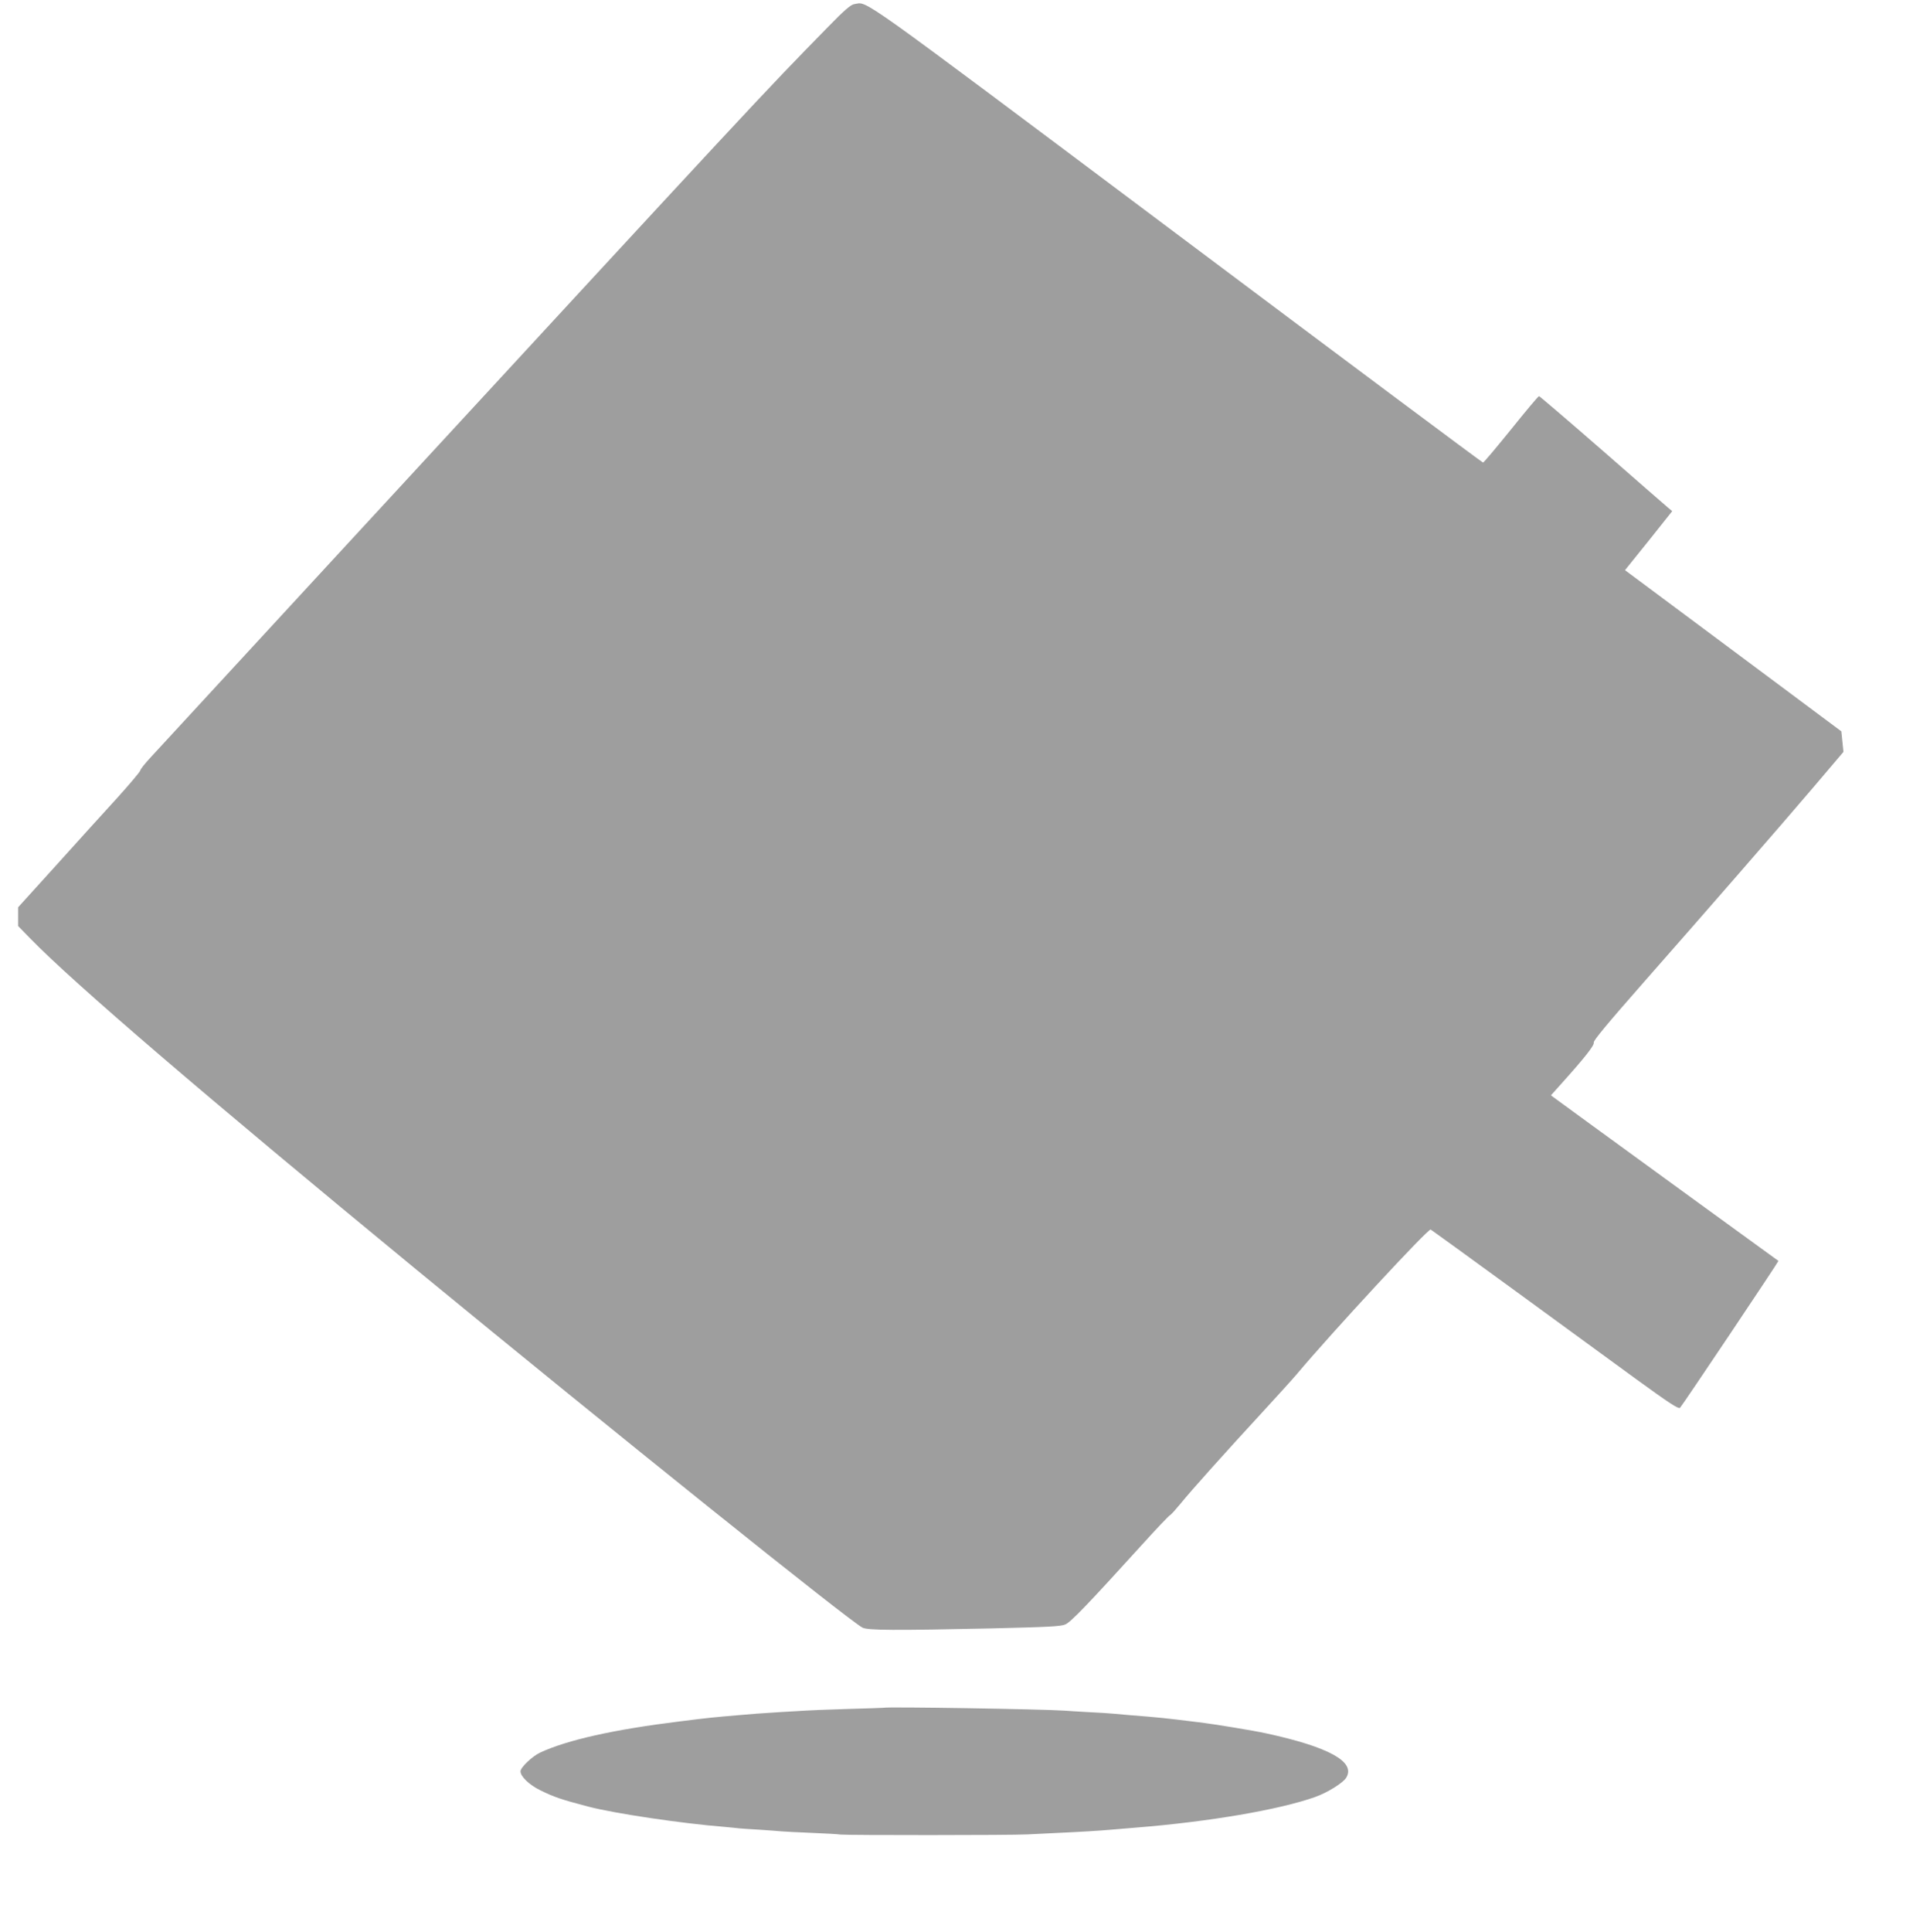
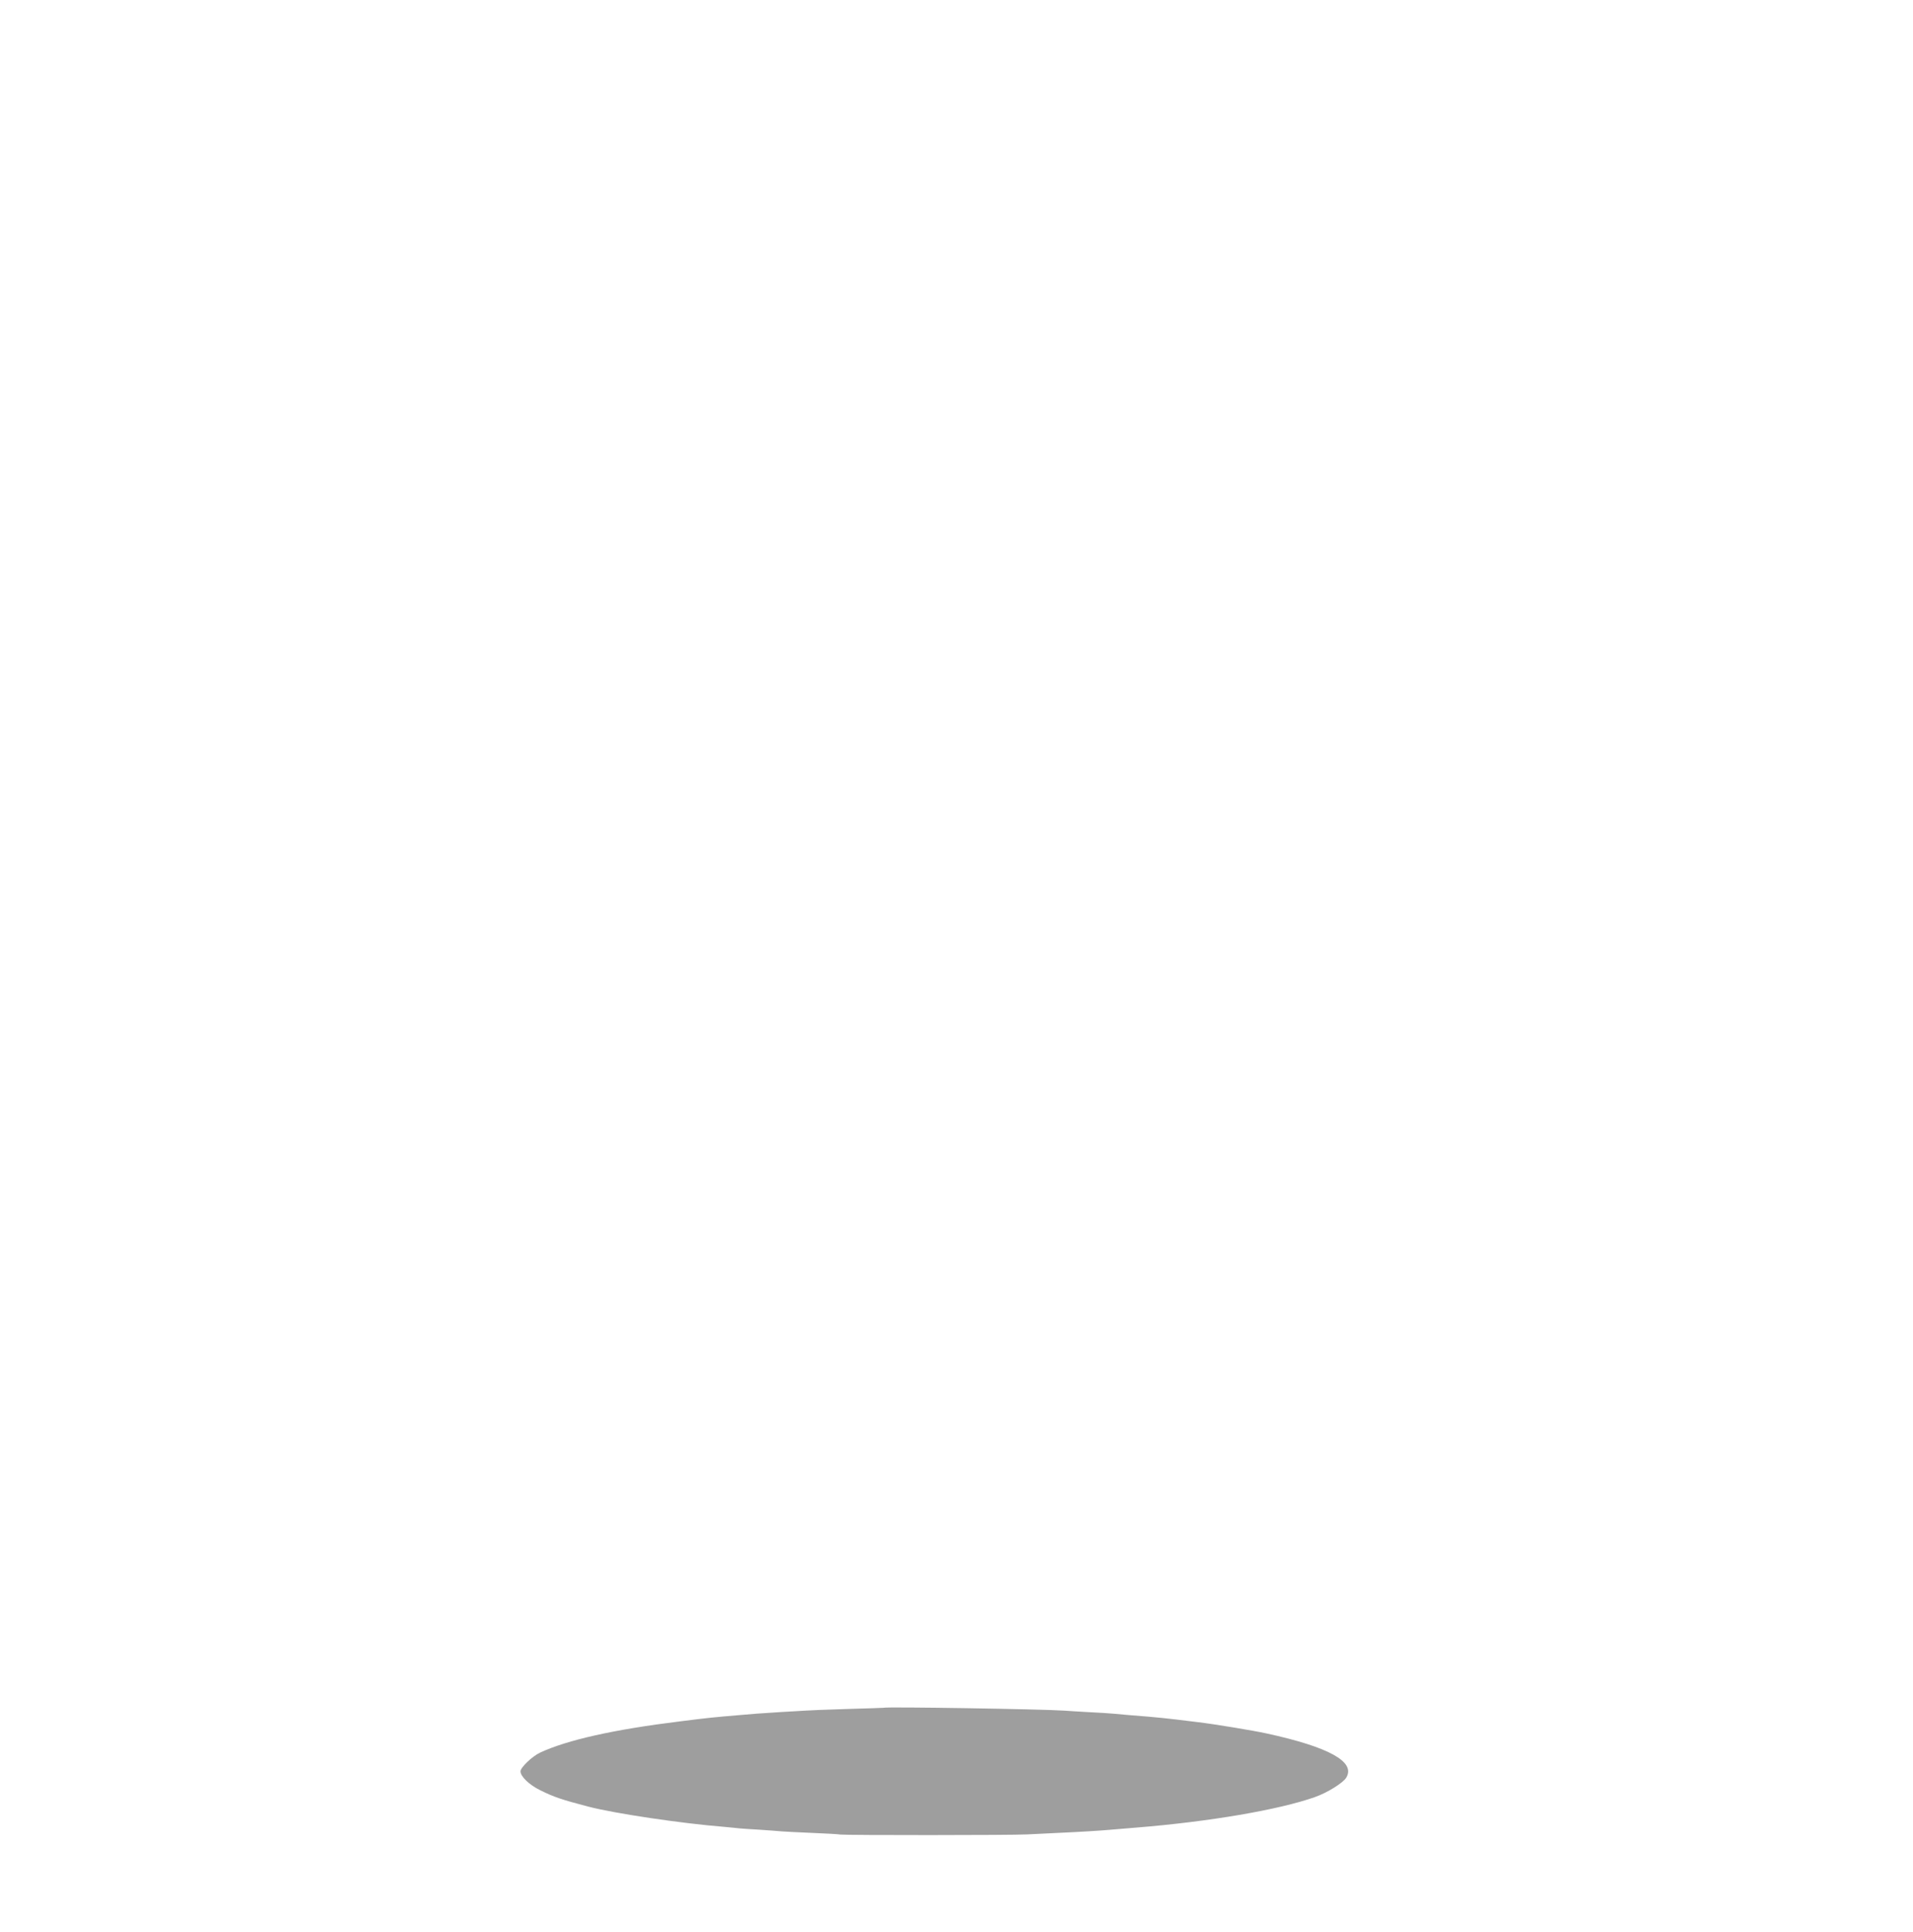
<svg xmlns="http://www.w3.org/2000/svg" version="1.0" width="1268pt" height="1280pt" viewBox="0 0 1268 1280" preserveAspectRatio="xMidYMid meet">
  <g transform="translate(0,1280) scale(0.1,-0.1)" fill="#9e9e9e" stroke="none">
-     <path d="M5664 12773 c-24 -3 -64 -37 -180 -156 -428 -437 -448 -458 -3279 -3527 -626 -679 -1169 -1268 -1207 -1309 -37 -40 -68 -79 -68 -86 0 -7 -69 -89 -153 -182 -84 -92 -267 -293 -405 -447 l-252 -278 0 -62 0 -62 78 -80 c291 -299 1152 -1037 2567 -2201 1302 -1070 2861 -2321 2952 -2368 35 -18 213 -19 855 -5 374 9 459 13 489 26 37 16 147 130 509 529 95 105 178 192 185 195 7 3 39 39 73 80 66 82 291 333 551 615 91 99 189 207 216 239 238 283 873 968 888 959 7 -4 251 -181 542 -393 292 -213 658 -480 814 -594 230 -167 287 -204 297 -194 17 18 655 970 652 973 -4 2 -968 703 -1256 913 l-252 184 68 76 c154 171 222 257 216 274 -4 12 91 126 323 390 433 492 891 1018 1135 1304 l197 232 -7 68 -7 68 -420 313 c-231 172 -554 413 -717 534 l-297 221 157 195 156 196 -31 26 c-17 14 -214 186 -437 381 -224 195 -411 355 -415 355 -5 0 -88 -99 -185 -220 -98 -121 -181 -220 -186 -220 -5 0 -922 684 -2037 1520 -2161 1619 -2037 1531 -2129 1518z" />
    <path d="M5857 1484 c-1 -1 -110 -4 -242 -8 -132 -4 -258 -9 -280 -11 -22 -1 -92 -6 -155 -9 -63 -4 -137 -9 -165 -11 -27 -2 -81 -7 -120 -10 -154 -13 -198 -17 -387 -41 -439 -54 -747 -123 -928 -207 -53 -25 -130 -99 -130 -124 0 -34 58 -90 132 -126 91 -45 142 -62 318 -108 172 -45 614 -111 900 -134 41 -4 86 -8 100 -10 14 -1 75 -6 135 -9 61 -4 126 -9 146 -11 20 -2 110 -6 200 -10 90 -4 175 -8 189 -11 34 -5 1134 -5 1240 1 47 2 139 7 205 10 156 7 279 15 335 20 25 2 106 9 180 15 485 39 947 118 1185 202 83 29 189 95 209 130 62 104 -115 202 -529 292 -87 19 -340 61 -457 75 -219 27 -255 31 -448 46 -41 4 -92 8 -112 10 -21 2 -93 7 -160 10 -68 4 -141 8 -163 10 -140 10 -1187 27 -1198 19z" />
  </g>
</svg>